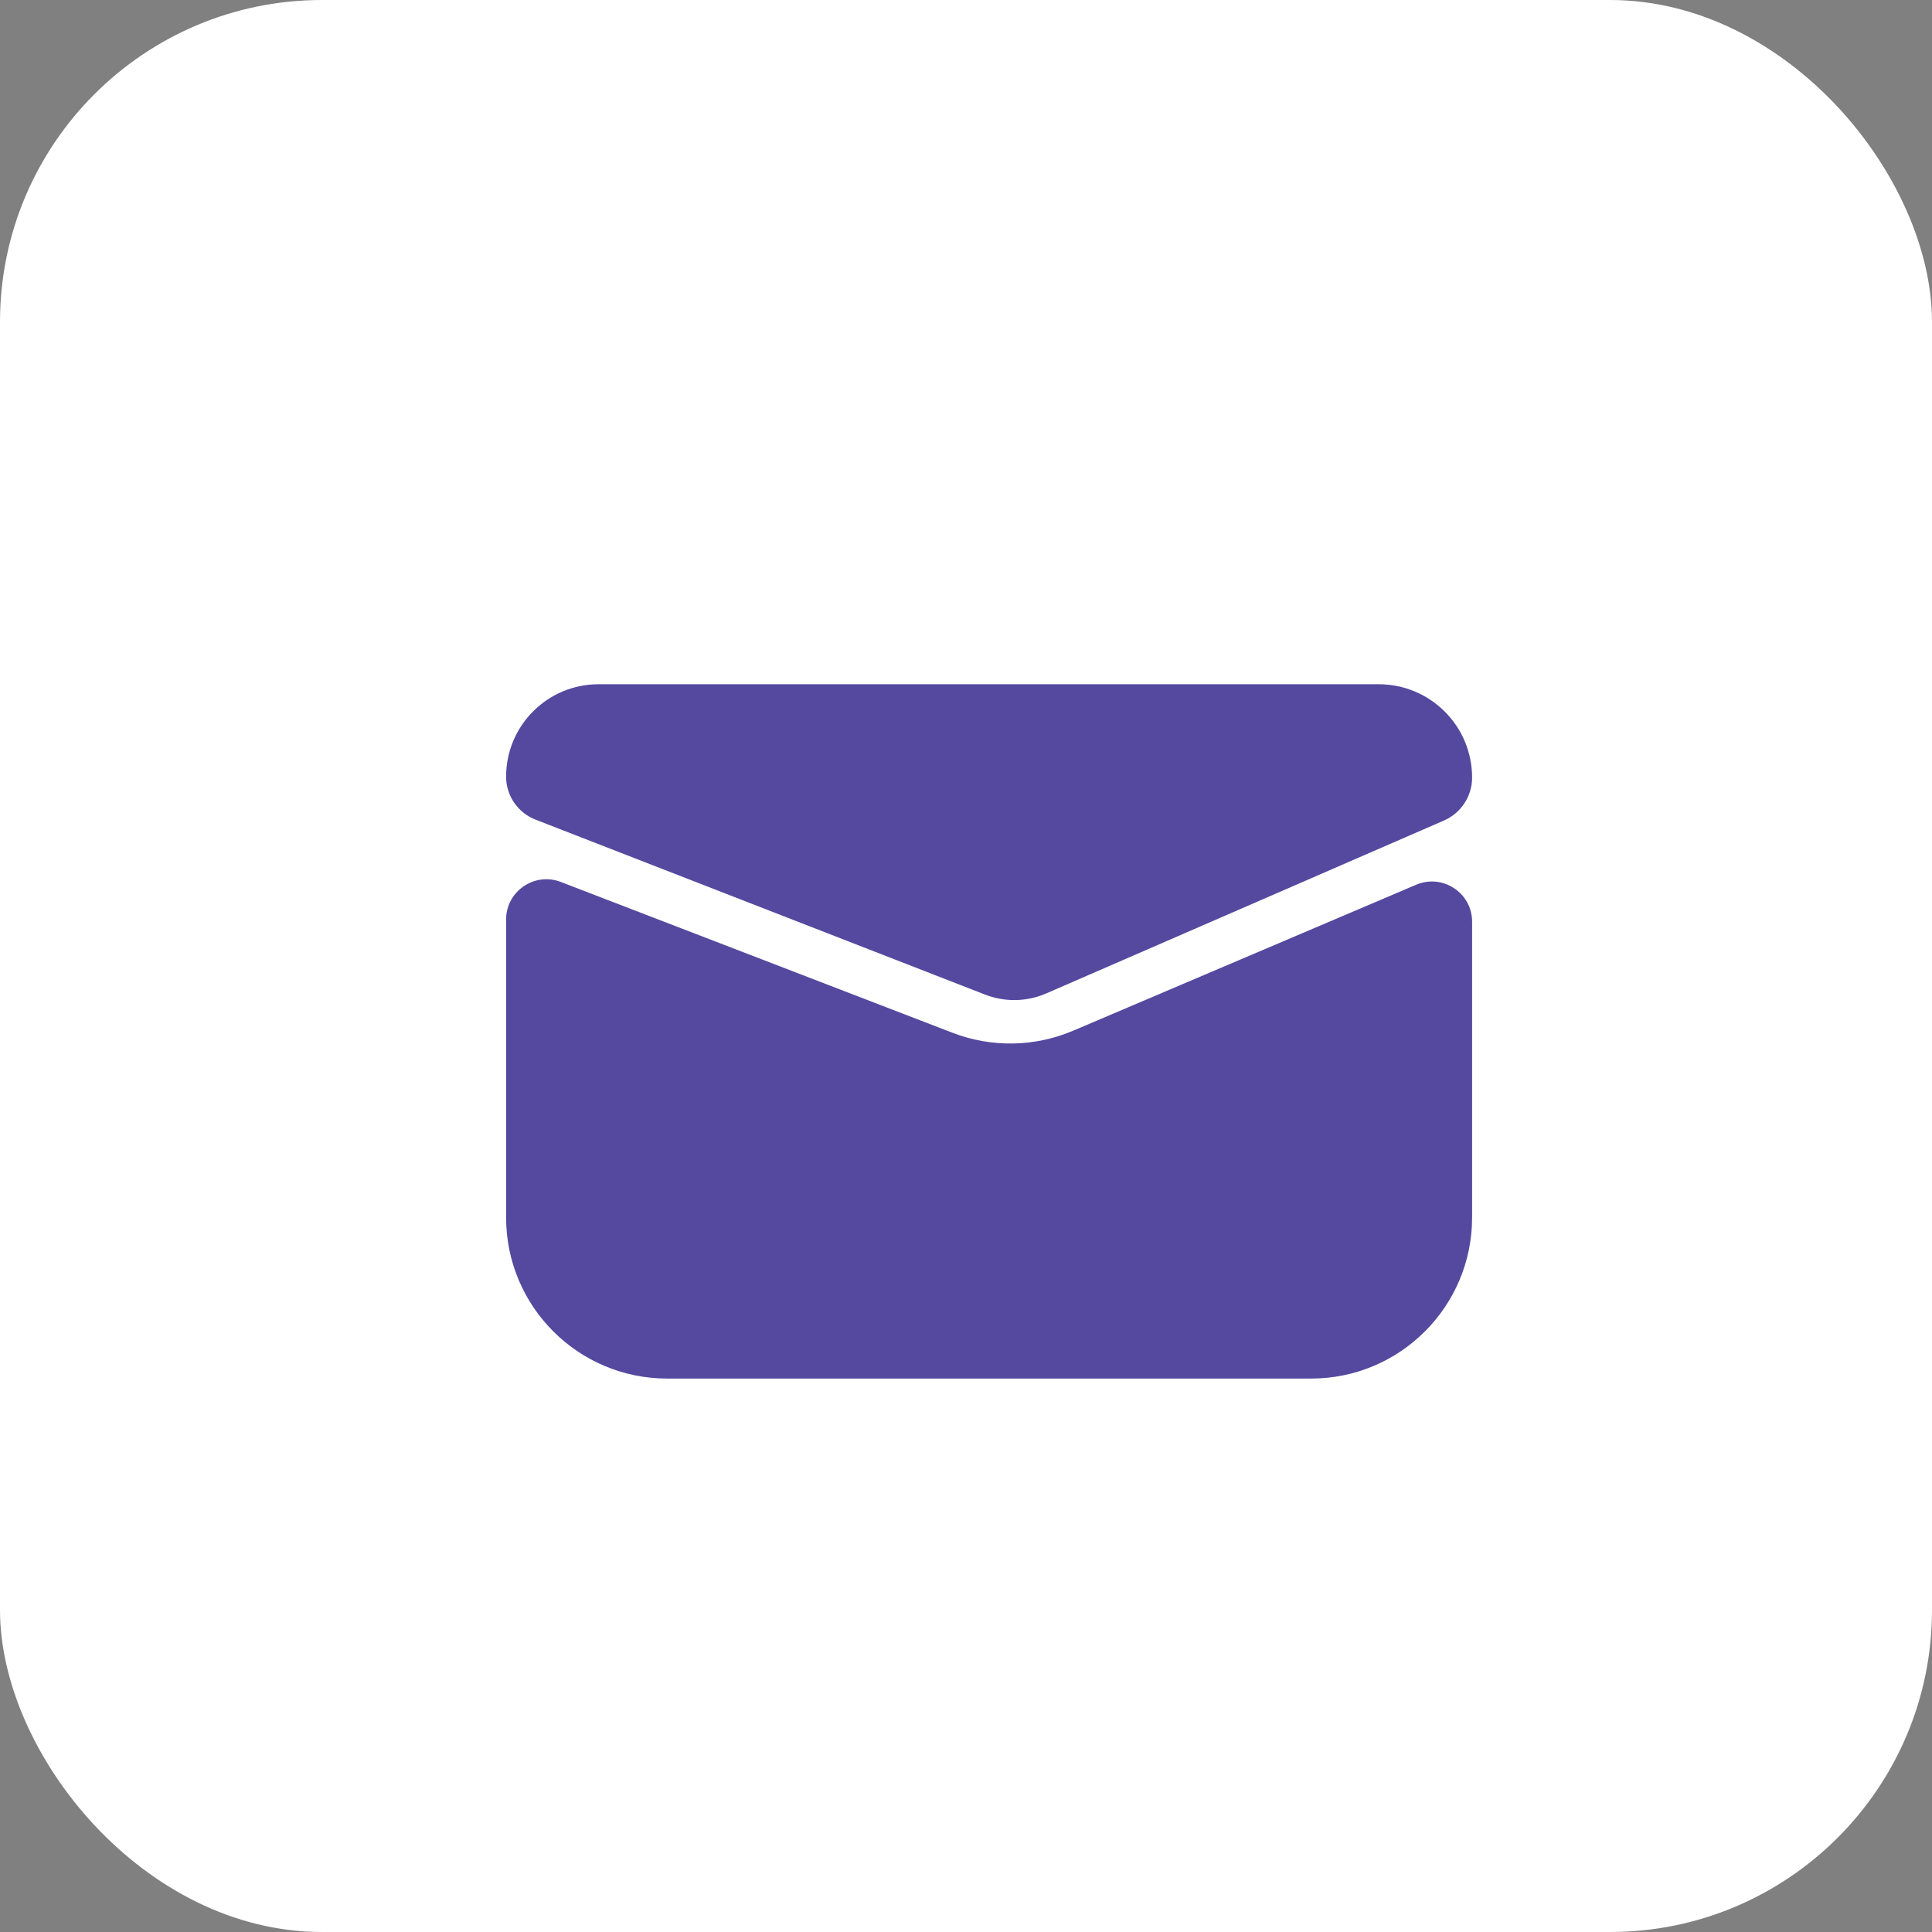
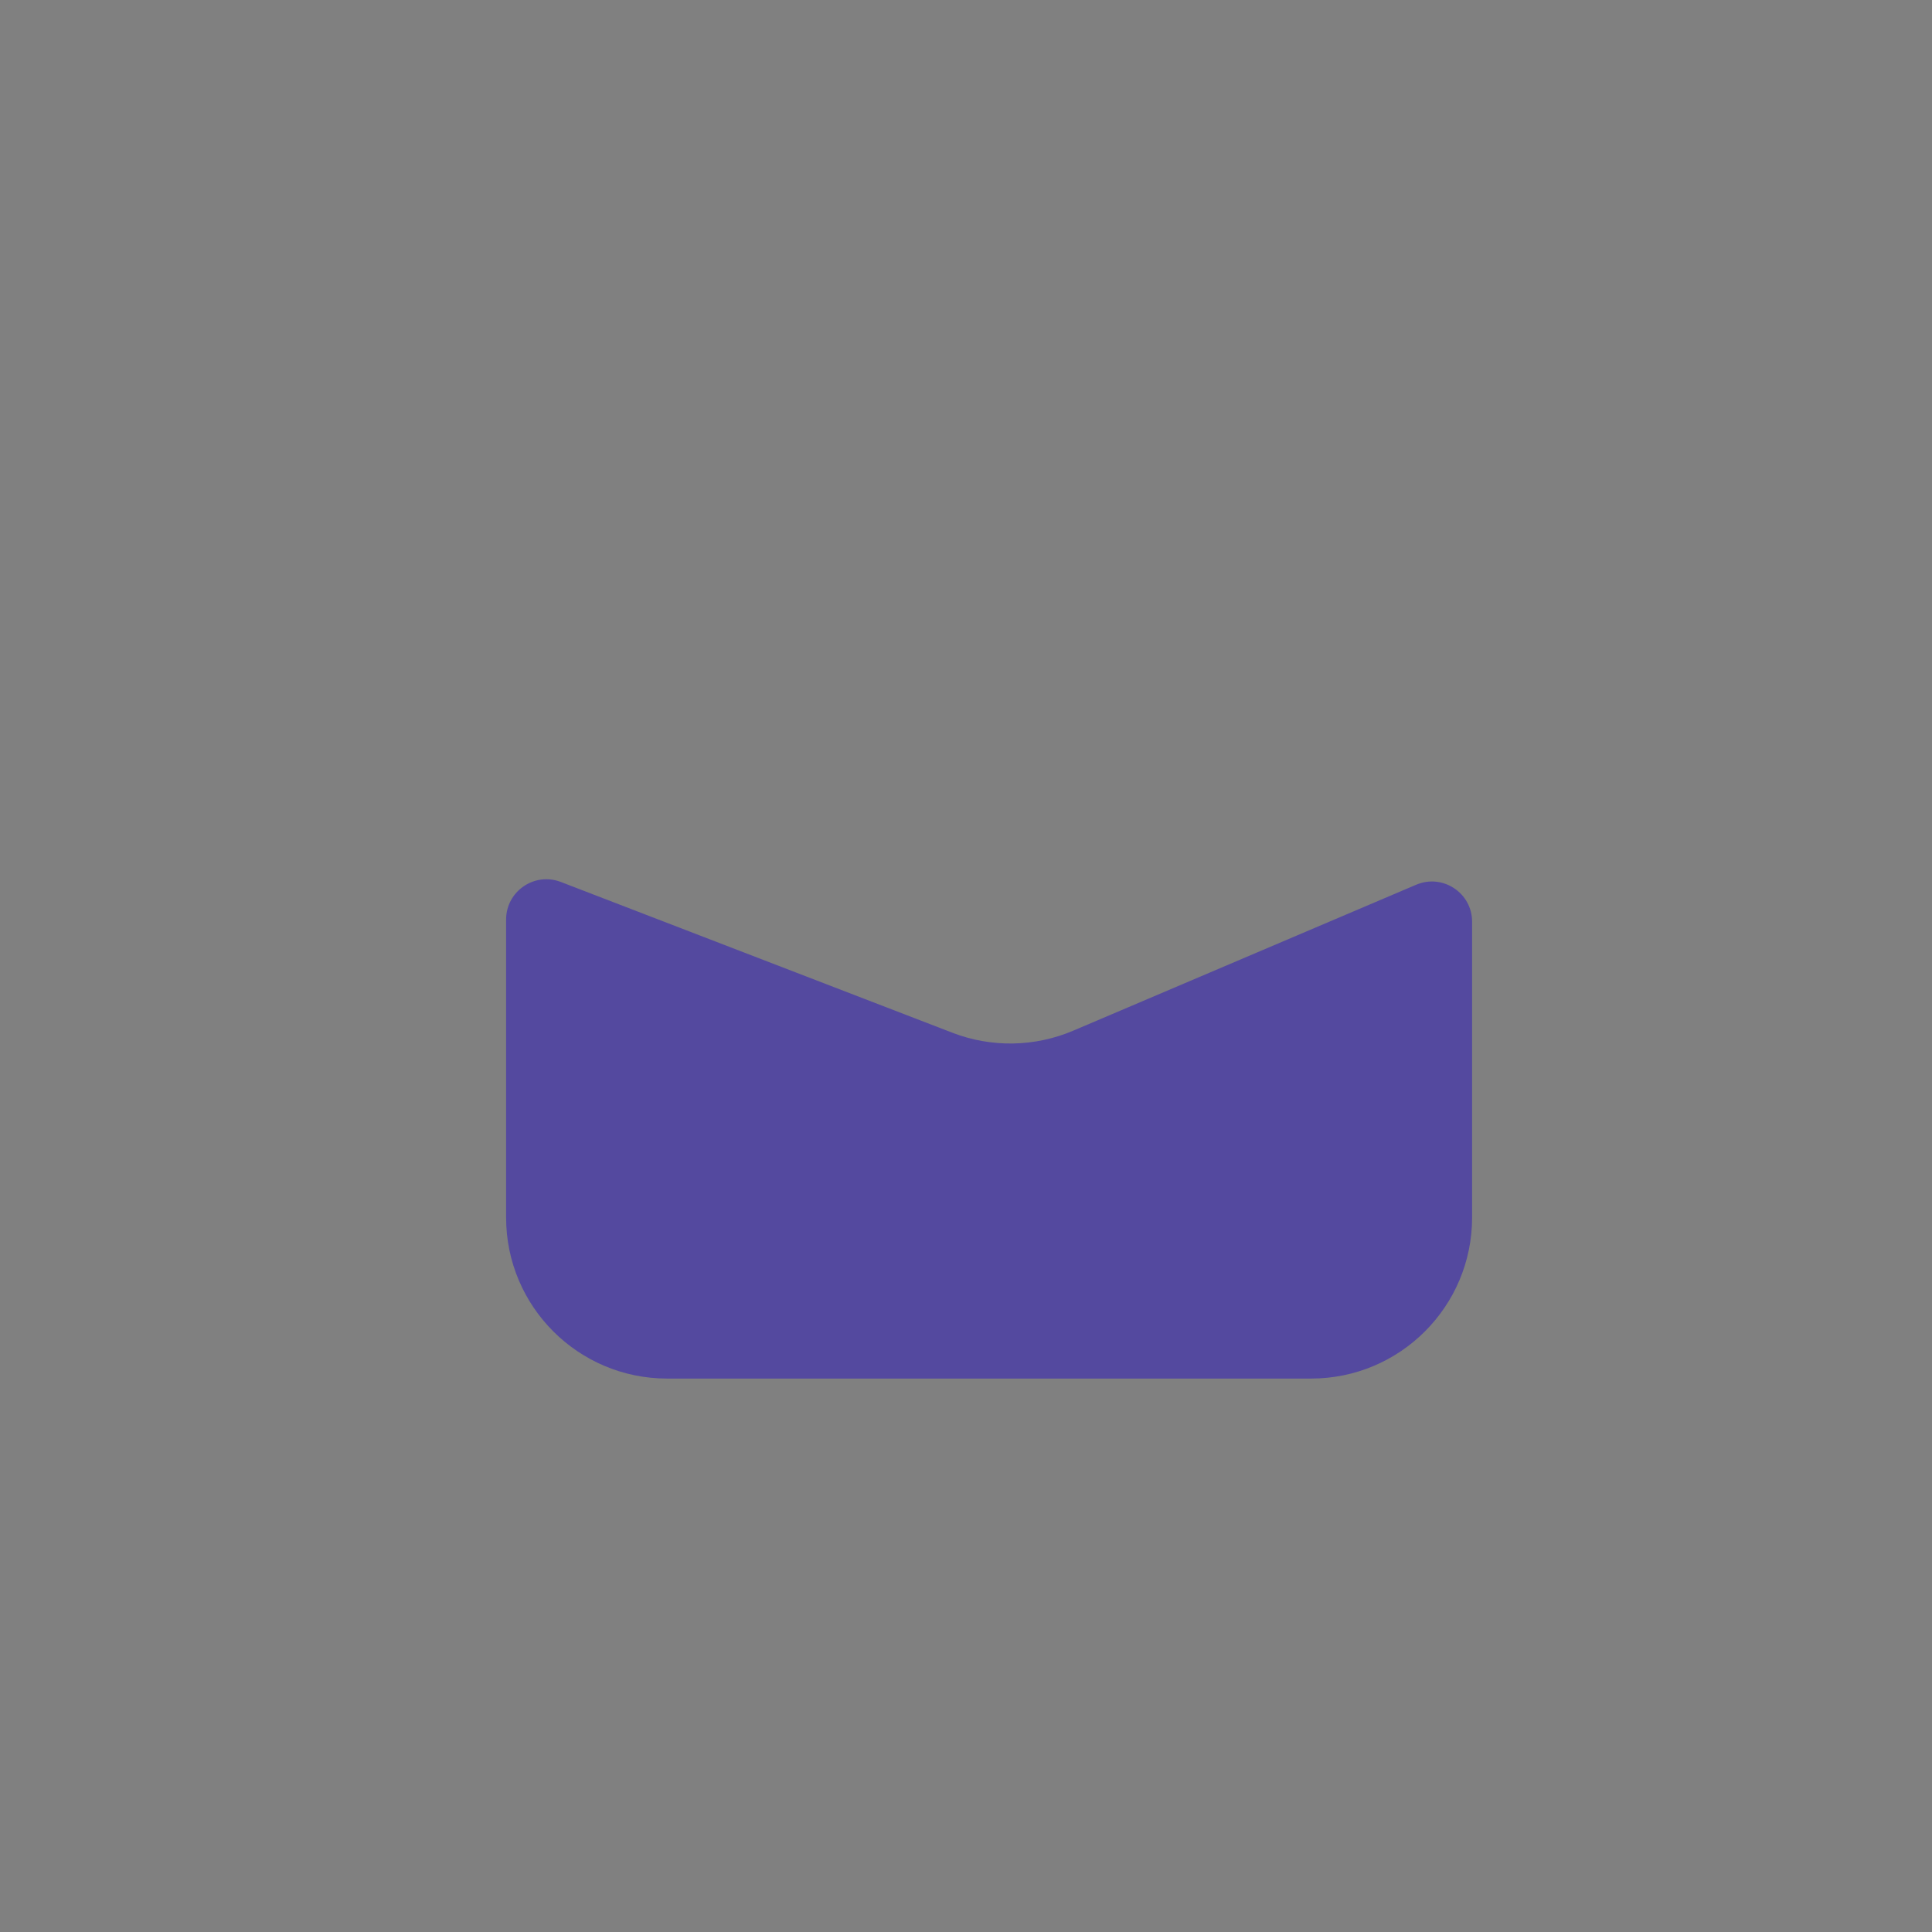
<svg xmlns="http://www.w3.org/2000/svg" width="24" height="24" viewBox="0 0 24 24" fill="none">
  <rect x="0" y="0" width="24" height="24" fill="#808080" stroke="none" />
-   <rect width="24" height="24" rx="4" fill="white" />
  <path d="M16.287 17.125H8.287C7.183 17.125 6.287 16.229 6.287 15.124V11.423C6.287 11.072 6.639 10.83 6.967 10.956L11.831 12.829C12.316 13.016 12.854 13.007 13.333 12.803L17.591 10.991C17.921 10.85 18.287 11.092 18.287 11.45V15.124C18.287 16.229 17.392 17.125 16.287 17.125Z" fill="#54499F" />
-   <path d="M17.839 9.963L12.898 12.111C12.717 12.19 12.512 12.194 12.327 12.122L6.744 9.949C6.619 9.901 6.537 9.781 6.537 9.648C6.537 9.152 6.939 8.75 7.435 8.75H9.62H17.127C17.63 8.75 18.037 9.157 18.037 9.66C18.037 9.791 17.959 9.91 17.839 9.963Z" fill="#54499F" stroke="#54499F" stroke-width="0.5" />
</svg>